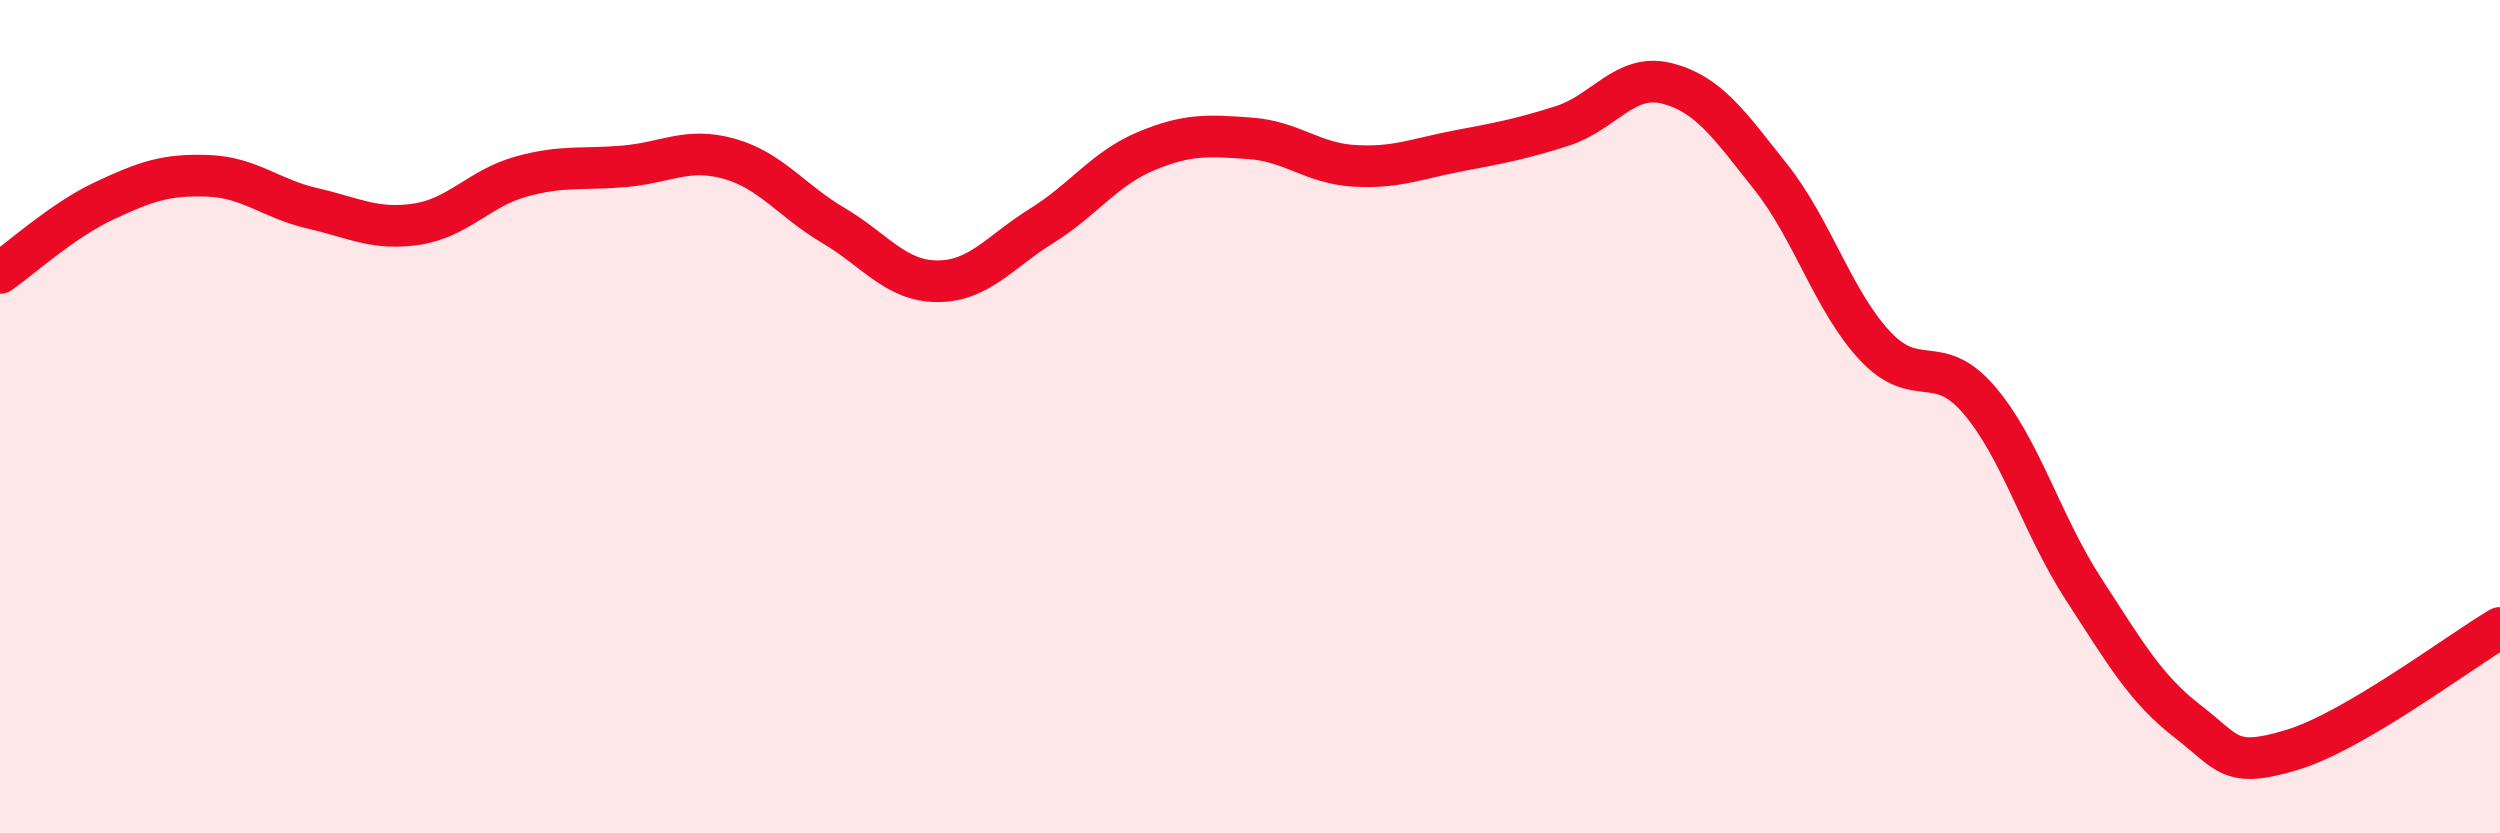
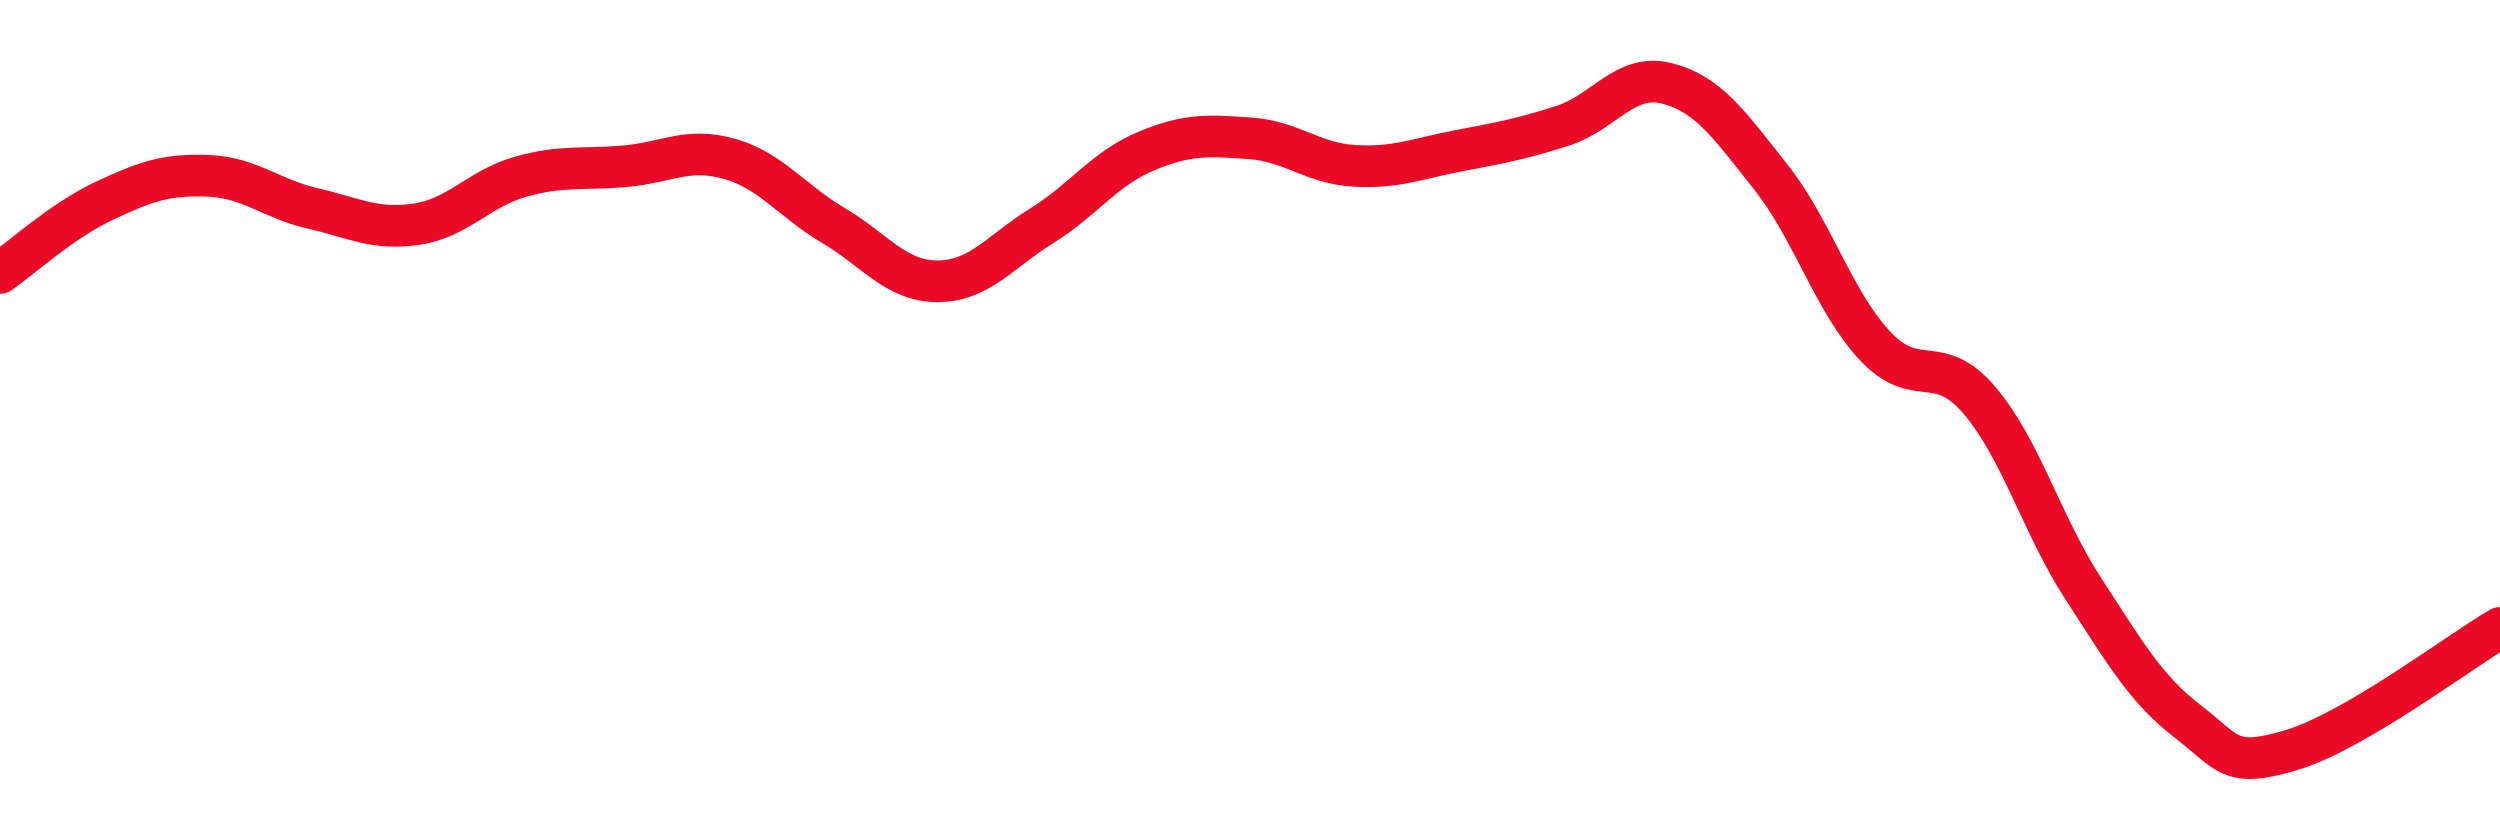
<svg xmlns="http://www.w3.org/2000/svg" width="60" height="20" viewBox="0 0 60 20">
-   <path d="M 0,6.55 C 0.5,6.2 1.5,5.29 2.5,4.82 C 3.5,4.35 4,4.18 5,4.22 C 6,4.26 6.5,4.77 7.5,5 C 8.5,5.23 9,5.53 10,5.38 C 11,5.23 11.5,4.52 12.5,4.24 C 13.5,3.96 14,4.08 15,3.99 C 16,3.9 16.5,3.53 17.5,3.81 C 18.5,4.09 19,4.82 20,5.41 C 21,6 21.5,6.75 22.5,6.75 C 23.5,6.75 24,6.04 25,5.42 C 26,4.8 26.5,4.05 27.5,3.63 C 28.5,3.21 29,3.25 30,3.32 C 31,3.39 31.5,3.92 32.5,3.98 C 33.5,4.04 34,3.81 35,3.62 C 36,3.43 36.5,3.34 37.5,3.02 C 38.5,2.7 39,1.75 40,2 C 41,2.25 41.5,2.99 42.5,4.25 C 43.5,5.51 44,7.23 45,8.3 C 46,9.37 46.5,8.43 47.5,9.6 C 48.5,10.77 49,12.59 50,14.13 C 51,15.67 51.5,16.54 52.5,17.31 C 53.5,18.08 53.5,18.45 55,18 C 56.5,17.55 59,15.66 60,15.07L60 20L0 20Z" fill="#EB0A25" opacity="0.1" stroke-linecap="round" stroke-linejoin="round" />
  <path d="M 0,6.55 C 0.5,6.2 1.5,5.29 2.5,4.82 C 3.5,4.35 4,4.18 5,4.22 C 6,4.26 6.5,4.77 7.5,5 C 8.5,5.23 9,5.53 10,5.38 C 11,5.23 11.5,4.52 12.5,4.24 C 13.5,3.96 14,4.08 15,3.99 C 16,3.9 16.5,3.53 17.5,3.81 C 18.5,4.09 19,4.82 20,5.41 C 21,6 21.5,6.75 22.5,6.75 C 23.5,6.75 24,6.04 25,5.42 C 26,4.8 26.5,4.05 27.5,3.63 C 28.5,3.21 29,3.25 30,3.32 C 31,3.39 31.5,3.92 32.5,3.98 C 33.5,4.04 34,3.81 35,3.62 C 36,3.43 36.5,3.34 37.5,3.02 C 38.5,2.7 39,1.75 40,2 C 41,2.25 41.5,2.99 42.5,4.25 C 43.5,5.51 44,7.23 45,8.3 C 46,9.37 46.5,8.43 47.5,9.6 C 48.5,10.77 49,12.59 50,14.13 C 51,15.67 51.5,16.54 52.5,17.31 C 53.5,18.08 53.5,18.45 55,18 C 56.5,17.55 59,15.66 60,15.07" stroke="#EB0A25" stroke-width="1" fill="none" stroke-linecap="round" stroke-linejoin="round" />
</svg>